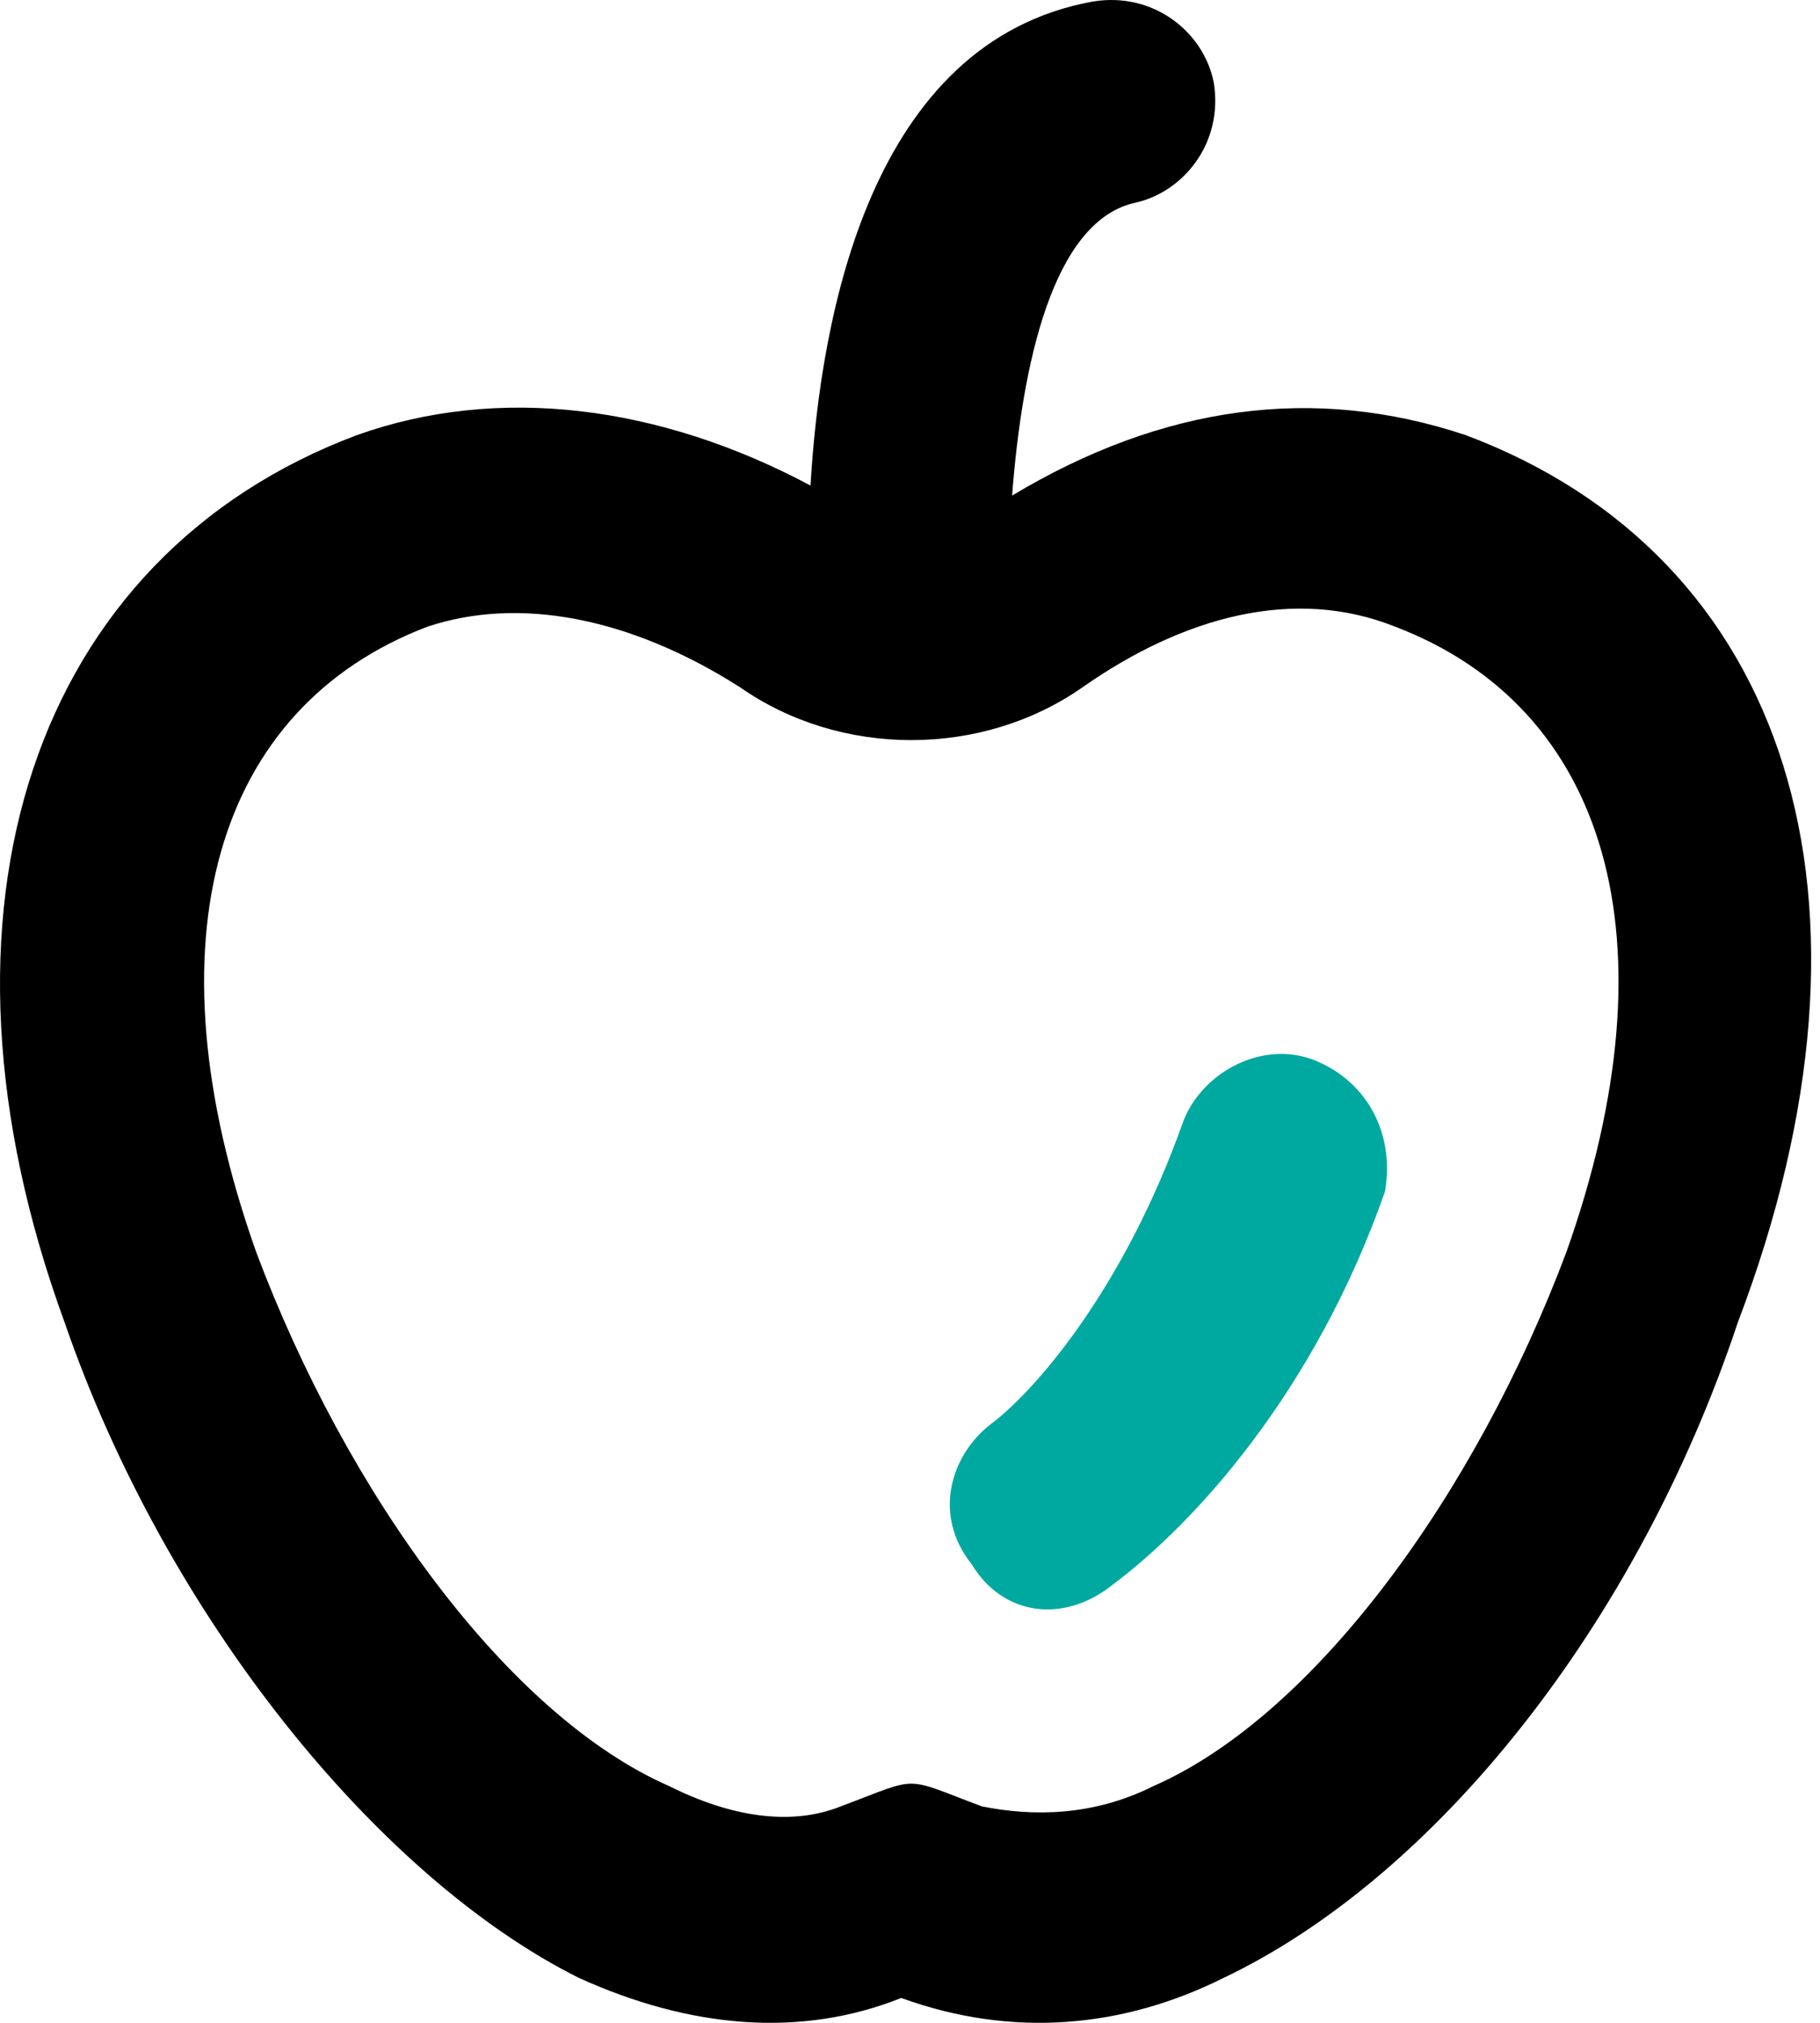
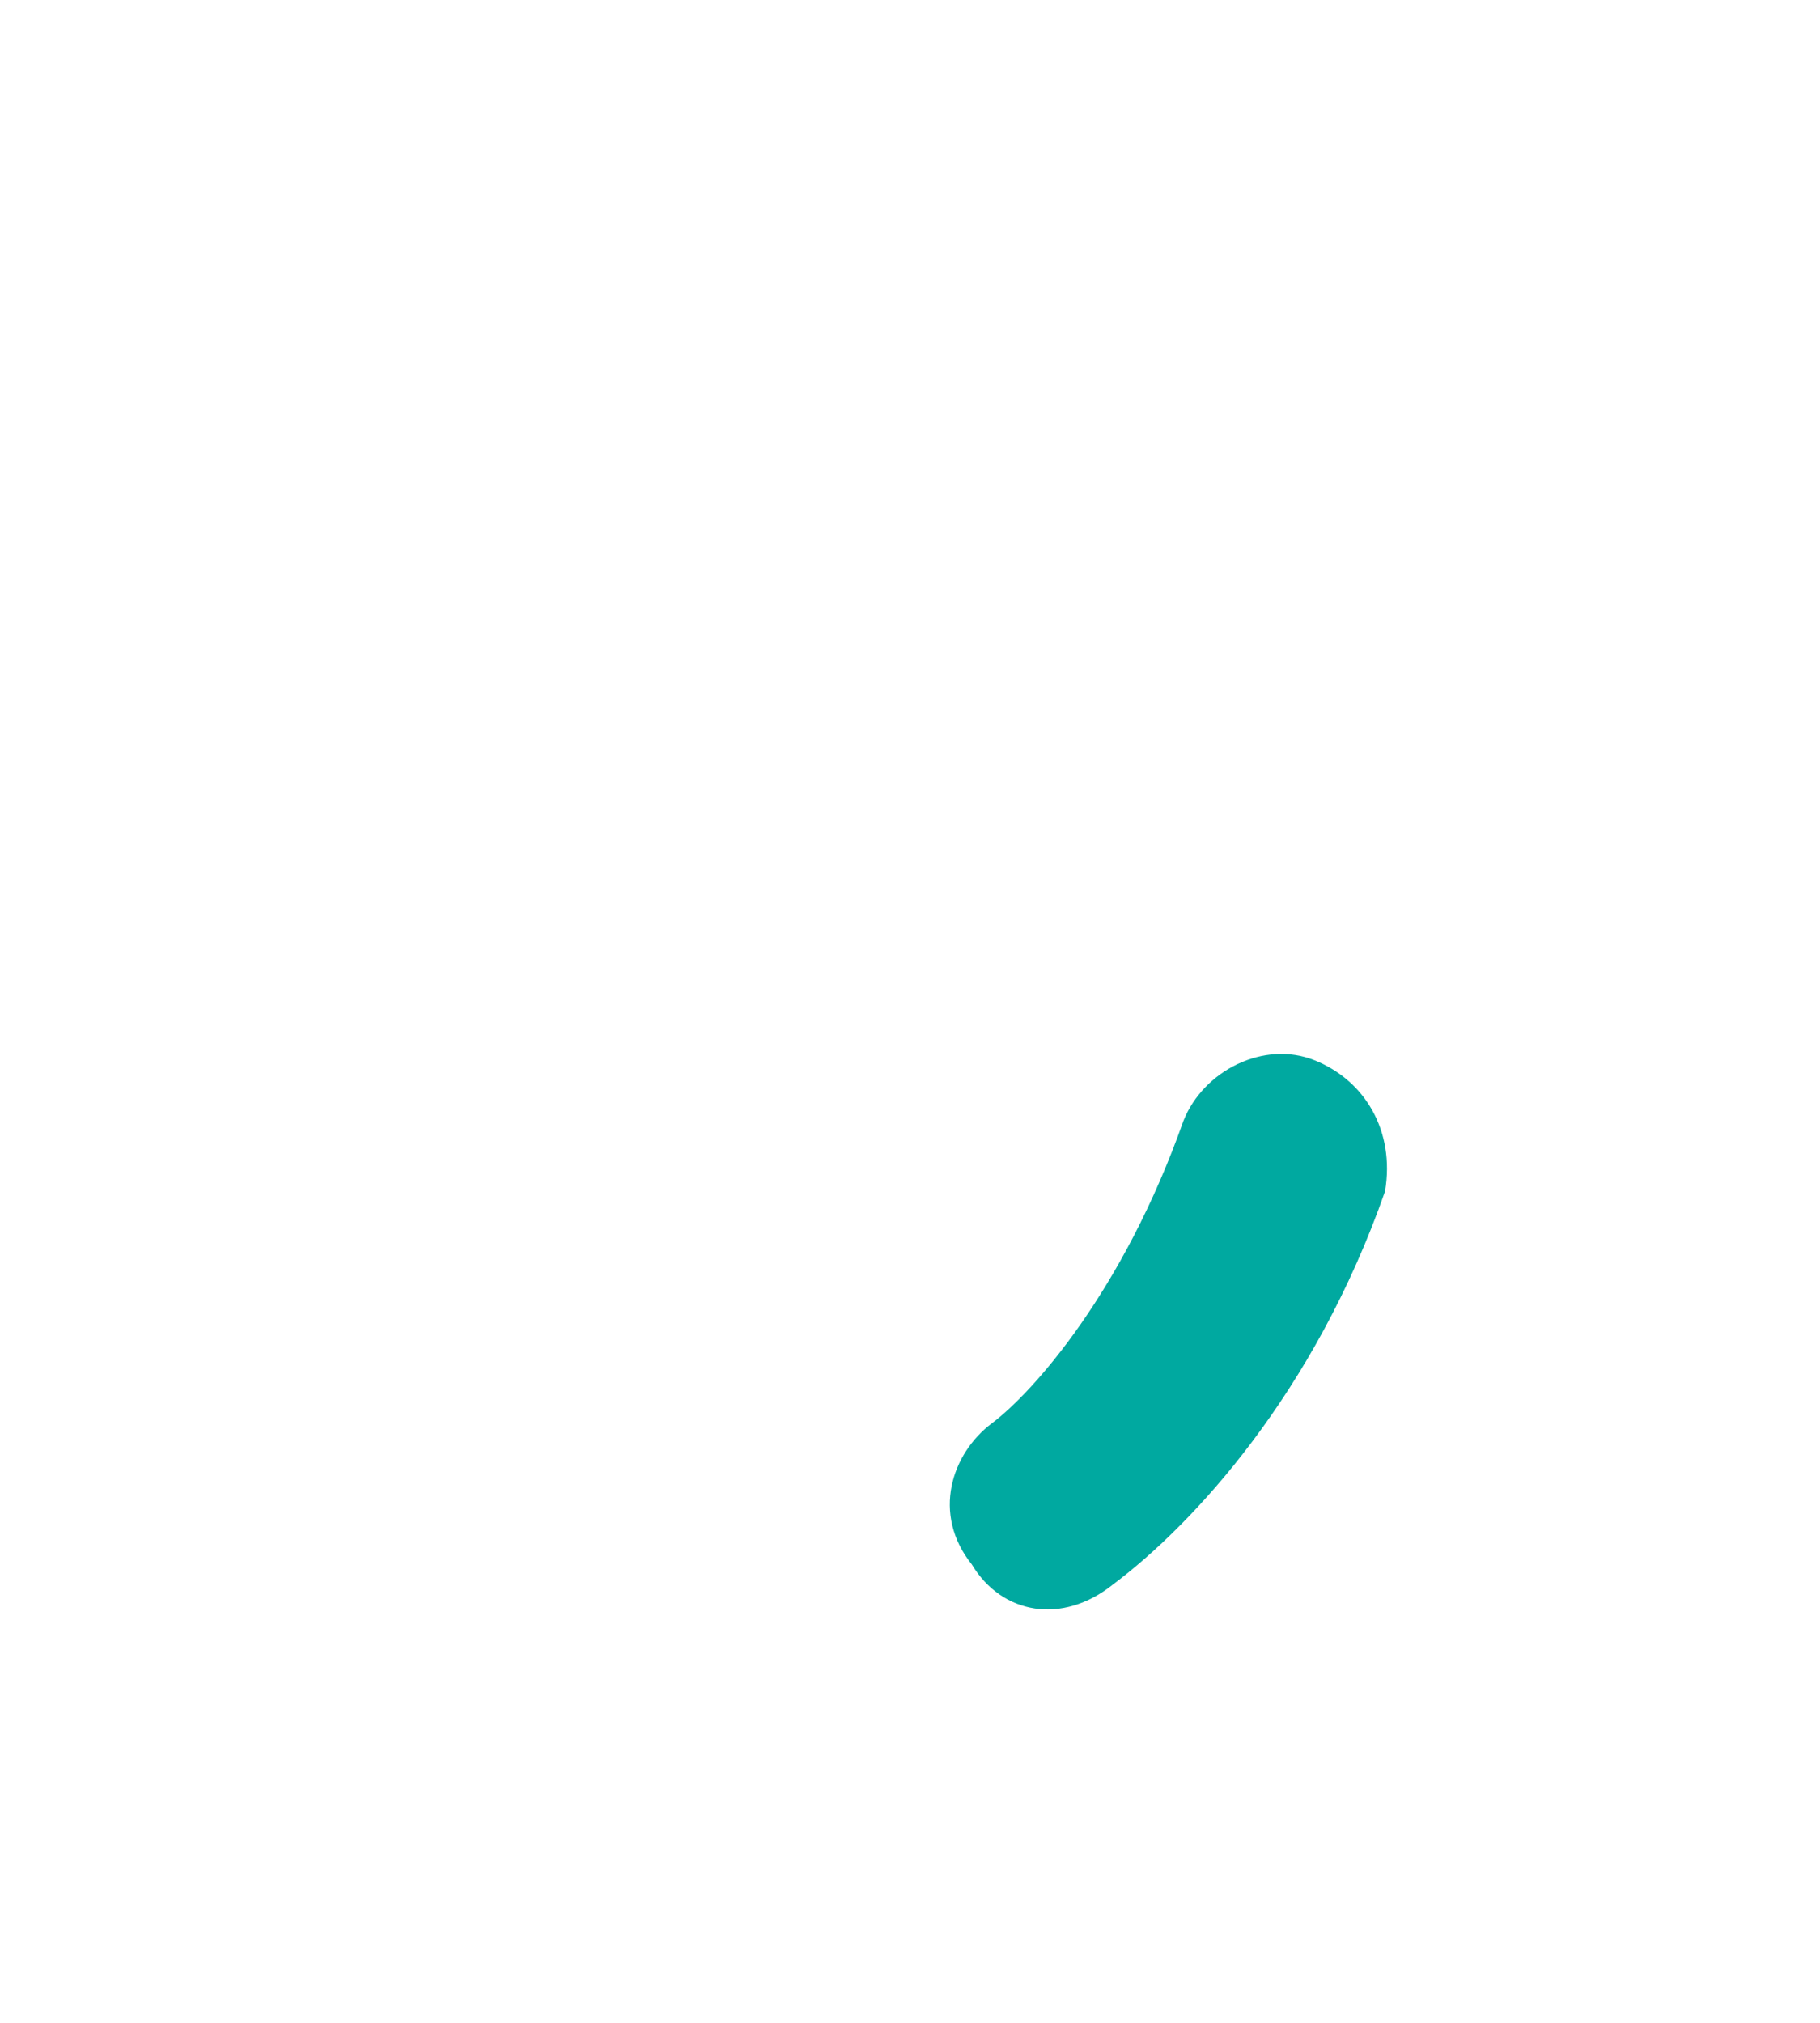
<svg xmlns="http://www.w3.org/2000/svg" width="54" height="60" viewBox="0 0 54 60" fill="none">
-   <path d="M43.487 12.906C39.001 11.411 34.515 12.009 30.029 14.7C30.328 10.813 31.226 6.626 33.618 6.028C35.113 5.728 36.31 4.233 36.011 2.439C35.712 0.943 34.216 -0.253 32.422 0.046C25.842 1.242 24.347 9.317 24.048 14.402C19.562 12.009 14.777 11.411 10.59 12.906C1.019 16.495 -2.569 26.962 1.917 39.224C4.907 47.897 11.188 55.673 17.169 58.664C20.459 60.159 23.749 60.458 26.739 59.262C30.029 60.458 33.319 60.159 36.31 58.664C42.59 55.673 48.572 48.196 51.562 39.224C56.347 26.663 53.057 16.495 43.487 12.906ZM46.478 37.131C43.786 44.308 39.001 50.888 34.216 52.981C32.422 53.879 30.627 53.879 29.132 53.58C26.739 52.682 27.338 52.682 24.945 53.58C23.45 54.178 21.655 53.879 19.861 52.981C15.076 50.888 10.291 44.308 7.599 37.131C4.309 27.86 6.403 20.981 12.683 18.588C15.375 17.691 18.665 18.289 21.954 20.383C24.945 22.476 29.132 22.476 32.123 20.383C35.113 18.289 38.403 17.392 41.394 18.588C47.674 20.981 49.768 27.86 46.478 37.131Z" fill="black" />
  <path d="M39.002 31.448C37.506 30.85 35.712 31.747 35.114 33.243C33.319 38.327 30.628 41.318 29.431 42.215C28.235 43.112 27.637 44.906 28.833 46.402C29.731 47.897 31.525 48.196 33.02 47C35.413 45.206 39.002 41.318 41.095 35.336C41.394 33.542 40.497 32.046 39.002 31.448Z" fill="#00A9A0" />
</svg>